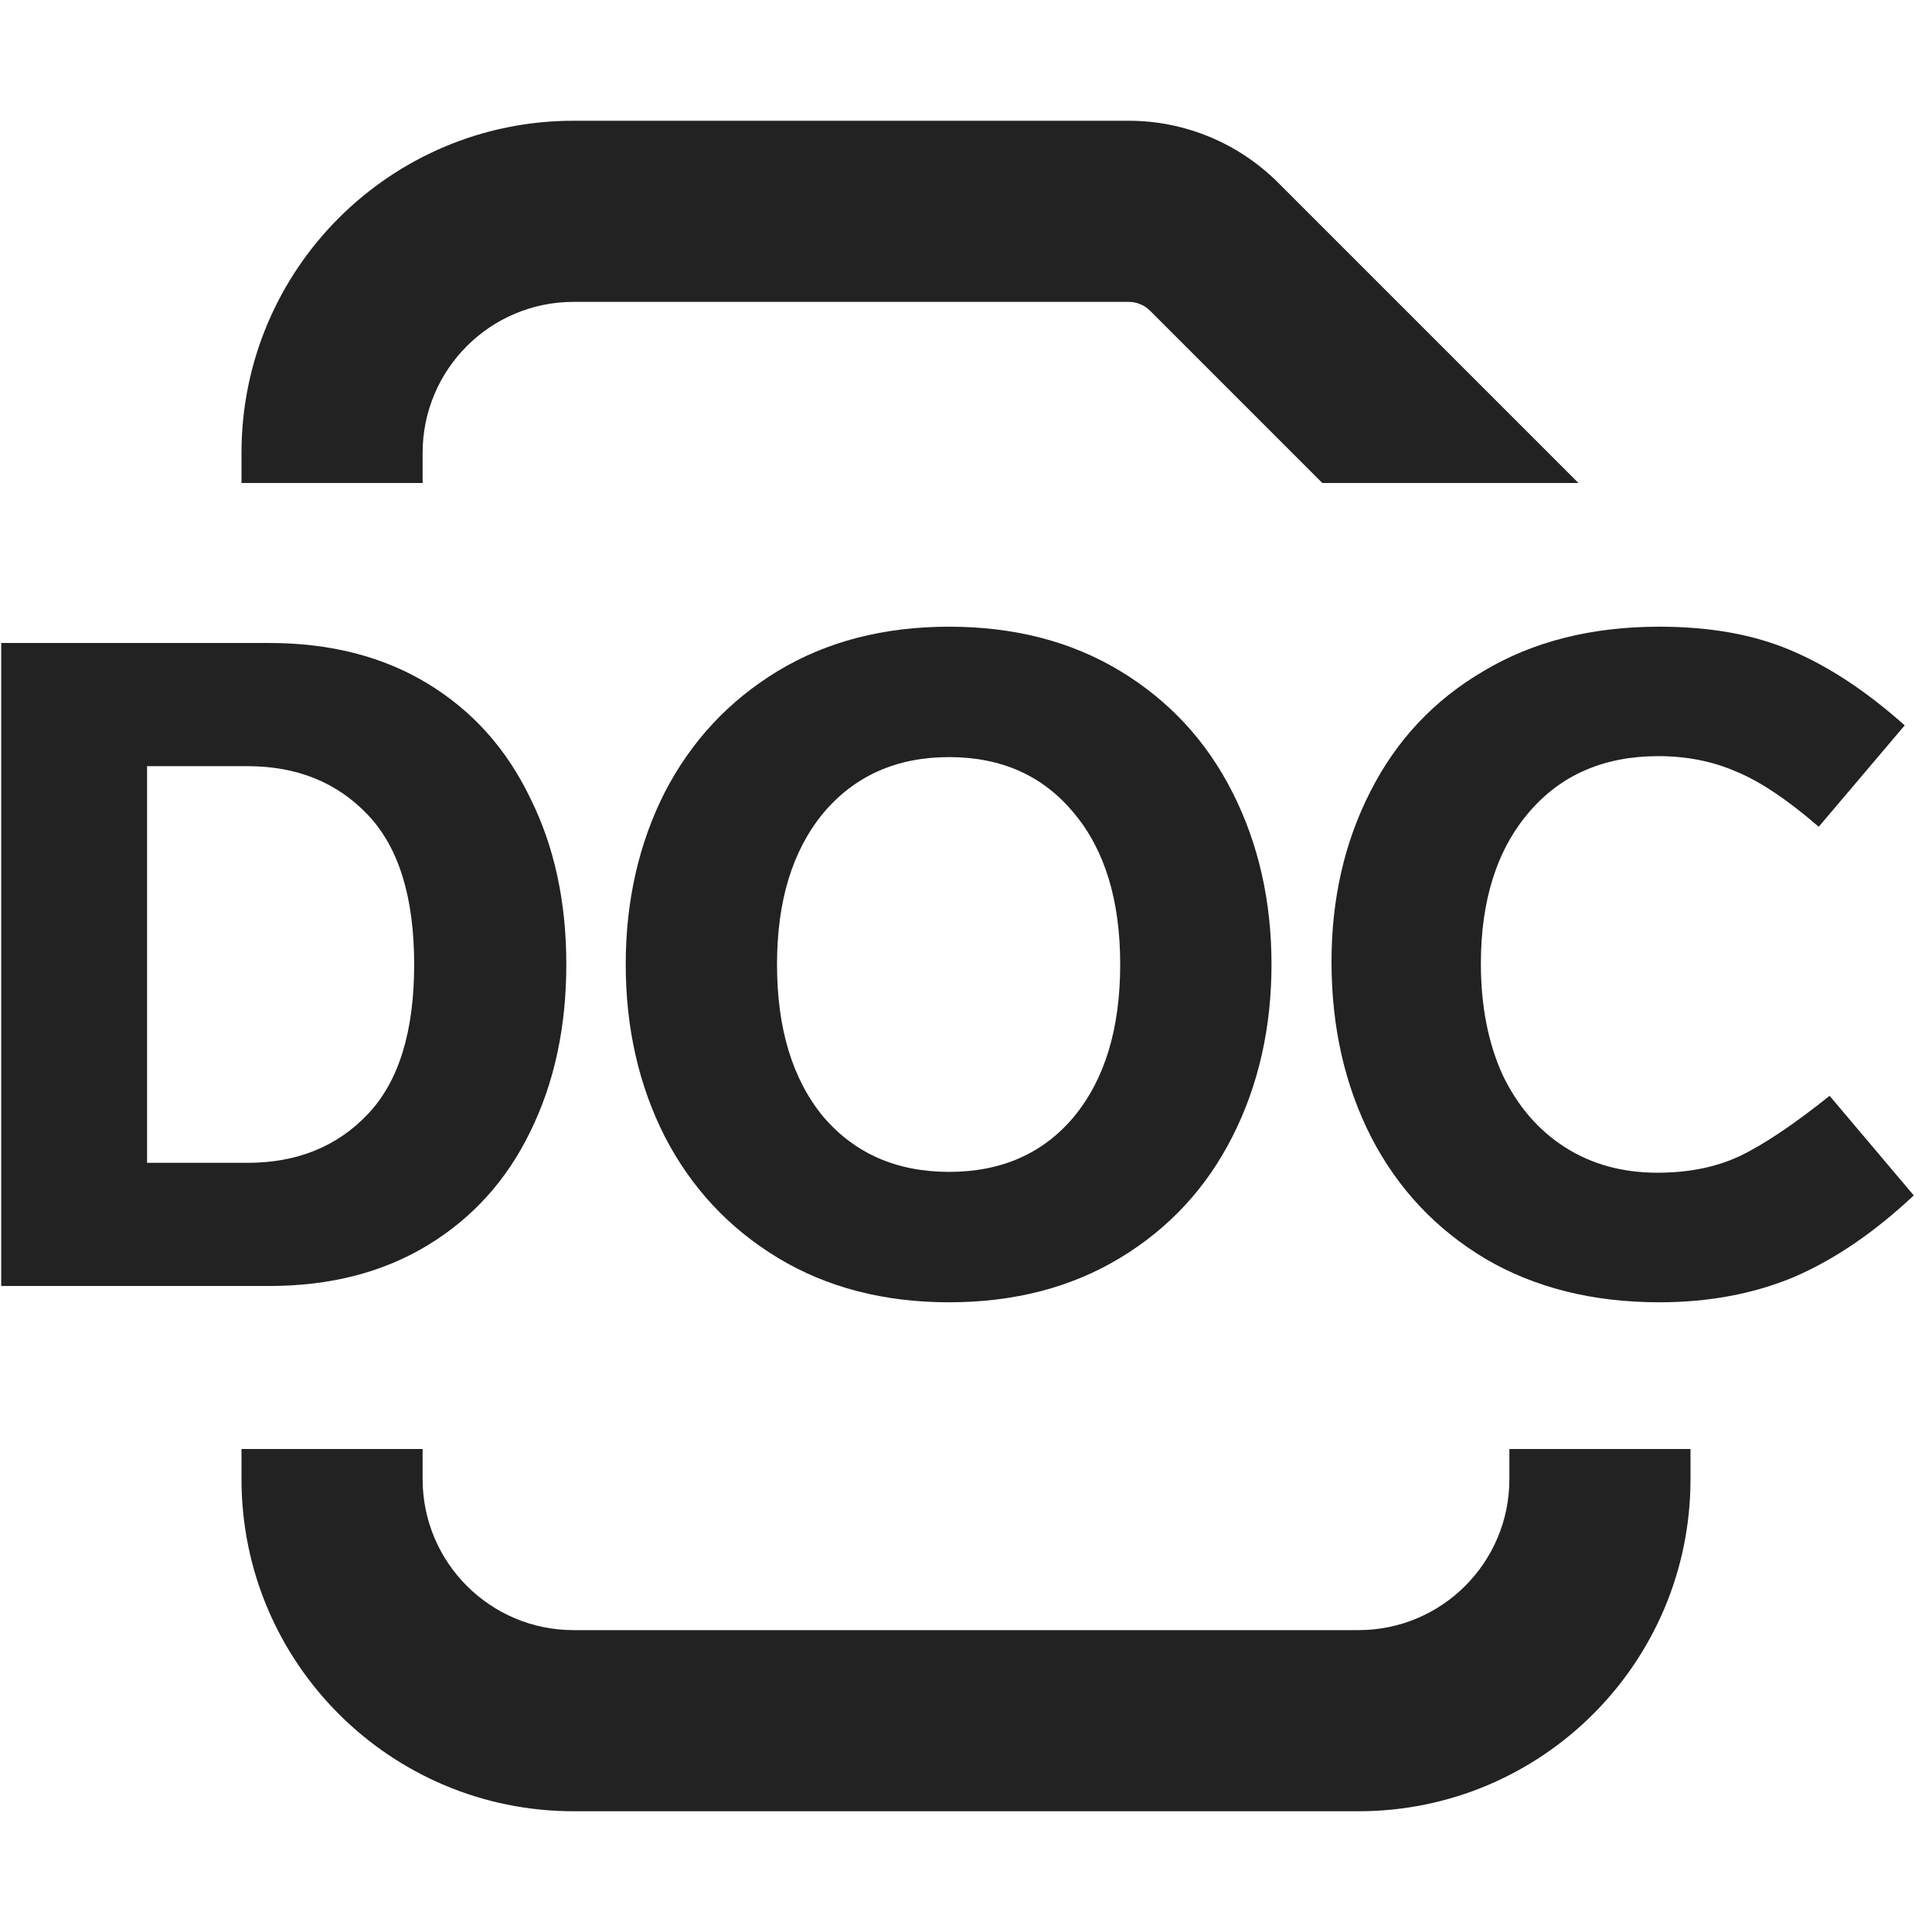
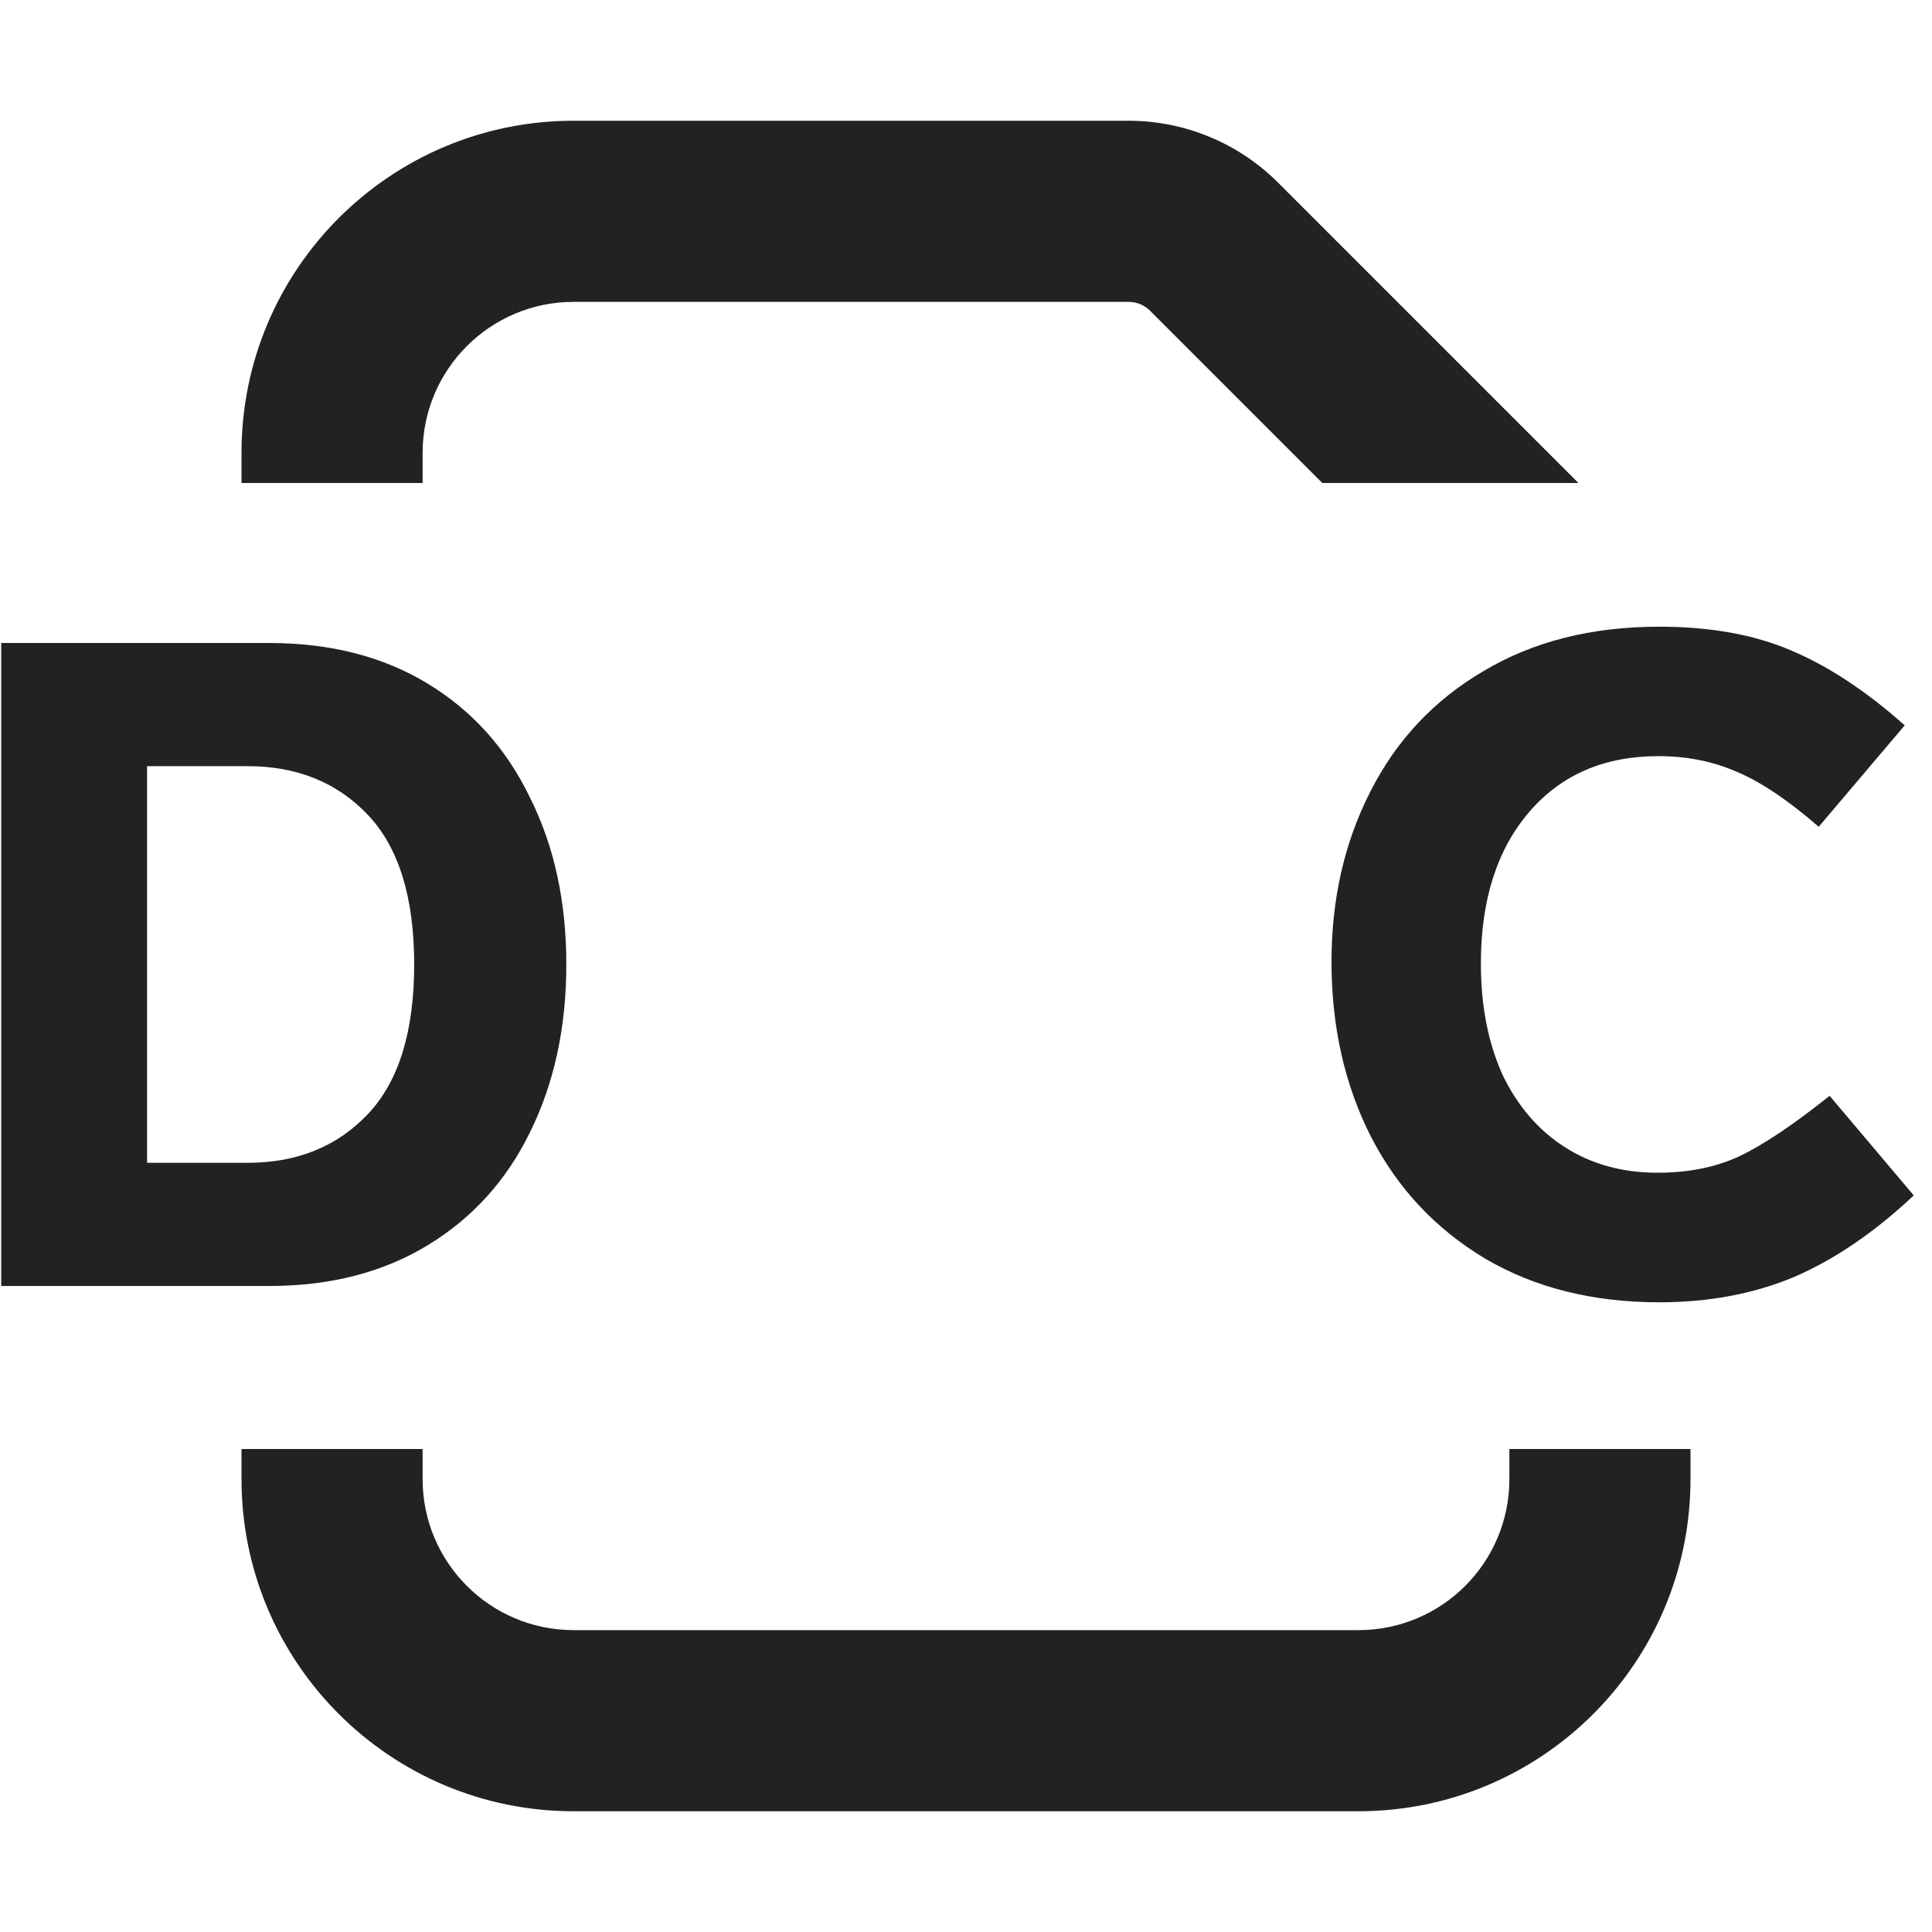
<svg xmlns="http://www.w3.org/2000/svg" width="16" height="16" viewBox="0 0 16 16" fill="none">
  <path d="M4.75 2.5C4.06 2.5 3.5 3.06 3.5 3.75V4H2V3.75C2 2.231 3.232 1 4.75 1H9.347C9.811 1 10.256 1.184 10.585 1.513L13.072 4H10.951L9.524 2.573C9.477 2.526 9.413 2.5 9.347 2.5H4.75Z" fill="#222222" />
  <path d="M2 12H3.5V12.25C3.5 12.94 4.06 13.5 4.75 13.5H11.25C11.941 13.5 12.5 12.94 12.5 12.25V12H14V12.25C14 13.769 12.769 15 11.25 15H4.75C3.232 15 2 13.769 2 12.25V12Z" fill="#222222" />
  <path fill-rule="evenodd" clip-rule="evenodd" d="M3.543 5.662C3.173 5.437 2.735 5.325 2.23 5.325H0.01V10.65H2.23C2.735 10.65 3.173 10.537 3.543 10.312C3.913 10.087 4.195 9.775 4.39 9.375C4.59 8.97 4.69 8.507 4.69 7.987C4.69 7.467 4.59 7.007 4.39 6.607C4.195 6.202 3.913 5.887 3.543 5.662ZM1.218 9.63V6.345H2.05C2.46 6.345 2.793 6.48 3.048 6.75C3.303 7.02 3.43 7.432 3.43 7.987C3.43 8.542 3.303 8.955 3.048 9.225C2.793 9.495 2.46 9.63 2.05 9.63H1.218Z" fill="#222222" />
-   <path fill-rule="evenodd" clip-rule="evenodd" d="M9.277 5.557C8.872 5.312 8.4 5.19 7.86 5.19C7.32 5.19 6.847 5.312 6.442 5.557C6.037 5.802 5.725 6.137 5.505 6.562C5.29 6.987 5.182 7.462 5.182 7.987C5.182 8.512 5.29 8.987 5.505 9.412C5.725 9.837 6.037 10.172 6.442 10.417C6.847 10.662 7.32 10.785 7.86 10.785C8.4 10.785 8.872 10.662 9.277 10.417C9.682 10.172 9.992 9.837 10.207 9.412C10.422 8.987 10.53 8.512 10.53 7.987C10.53 7.462 10.422 6.987 10.207 6.562C9.992 6.137 9.682 5.802 9.277 5.557ZM6.817 6.735C7.077 6.425 7.425 6.27 7.86 6.27C8.295 6.27 8.64 6.425 8.895 6.735C9.15 7.04 9.277 7.457 9.277 7.987C9.277 8.517 9.15 8.937 8.895 9.247C8.64 9.552 8.295 9.705 7.86 9.705C7.425 9.705 7.077 9.552 6.817 9.247C6.562 8.937 6.435 8.517 6.435 7.987C6.435 7.462 6.562 7.045 6.817 6.735Z" fill="#222222" />
  <path d="M14.829 5.385C14.524 5.255 14.162 5.19 13.742 5.19C13.182 5.19 12.697 5.312 12.287 5.557C11.877 5.797 11.564 6.13 11.349 6.555C11.134 6.975 11.027 7.445 11.027 7.965C11.027 8.505 11.137 8.99 11.357 9.42C11.577 9.845 11.892 10.18 12.302 10.425C12.712 10.665 13.192 10.785 13.742 10.785C14.152 10.785 14.524 10.715 14.859 10.575C15.194 10.43 15.524 10.205 15.849 9.9L15.152 9.075C14.852 9.315 14.602 9.482 14.402 9.577C14.207 9.667 13.982 9.712 13.727 9.712C13.437 9.712 13.182 9.642 12.962 9.502C12.742 9.362 12.569 9.162 12.444 8.902C12.324 8.637 12.264 8.33 12.264 7.98C12.264 7.455 12.397 7.037 12.662 6.727C12.927 6.417 13.284 6.262 13.734 6.262C13.969 6.262 14.184 6.305 14.379 6.39C14.574 6.47 14.802 6.622 15.062 6.847L15.774 6.007C15.454 5.722 15.139 5.515 14.829 5.385Z" fill="#222222" />
</svg>